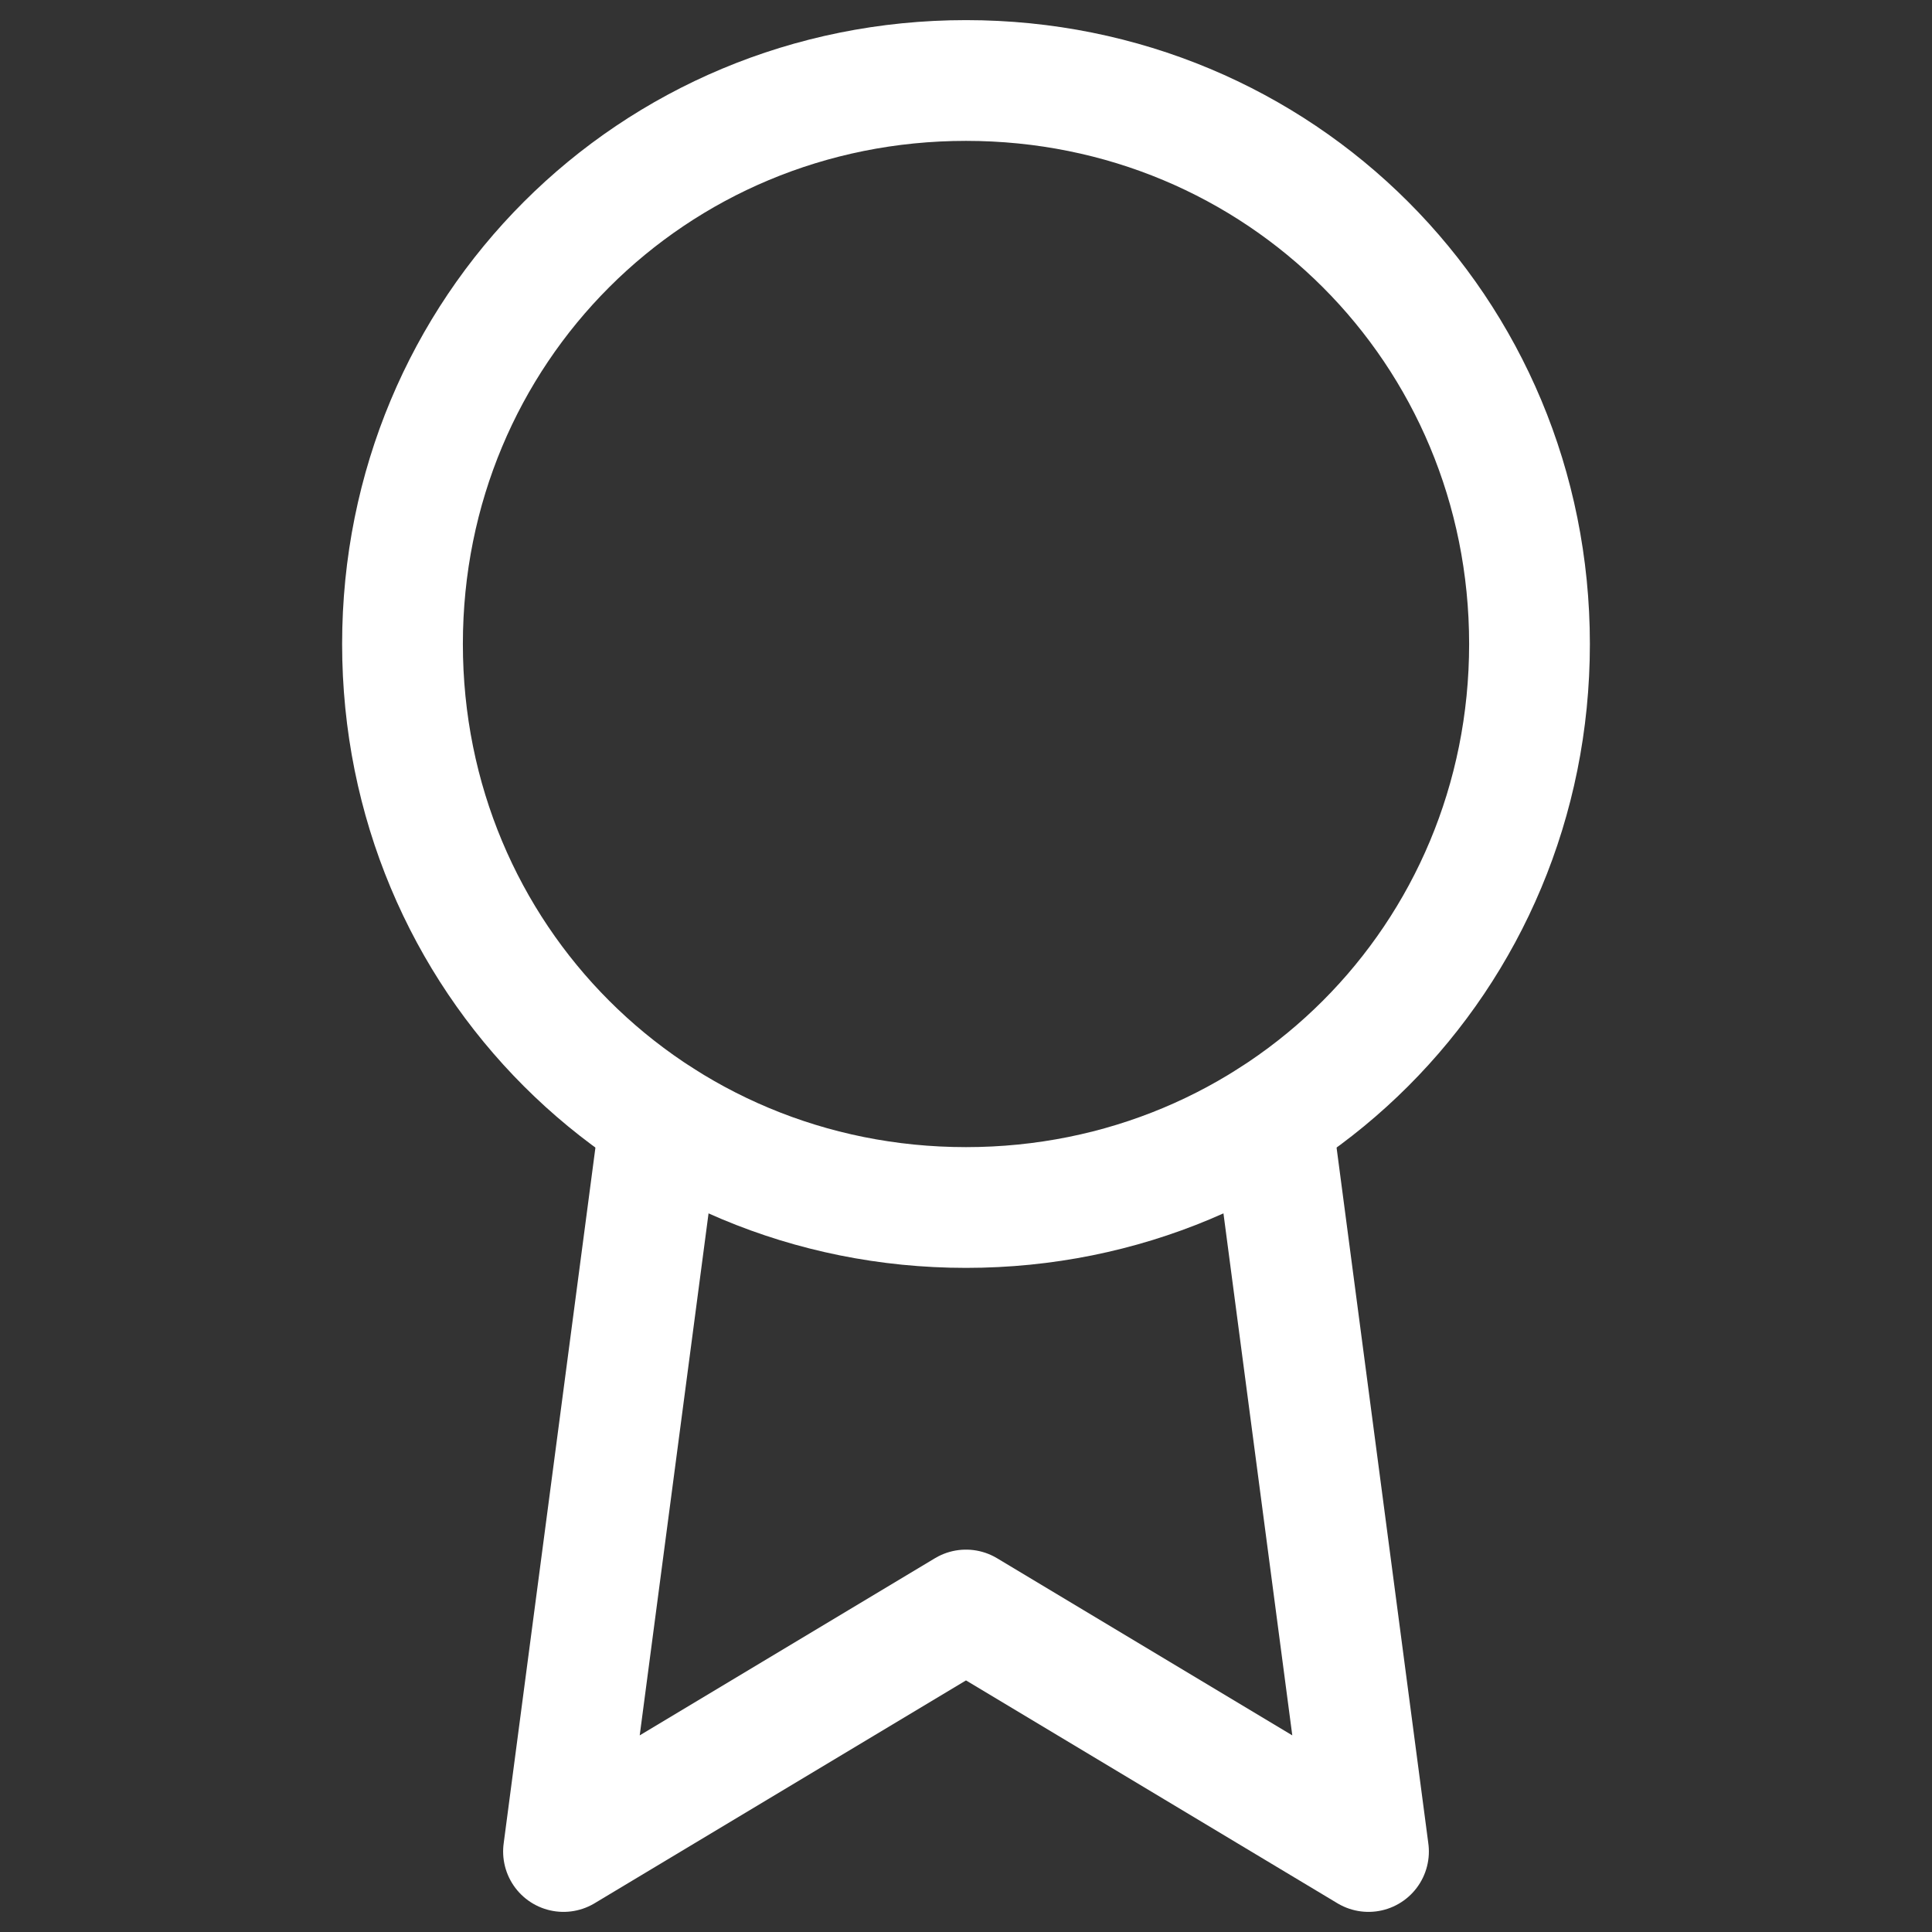
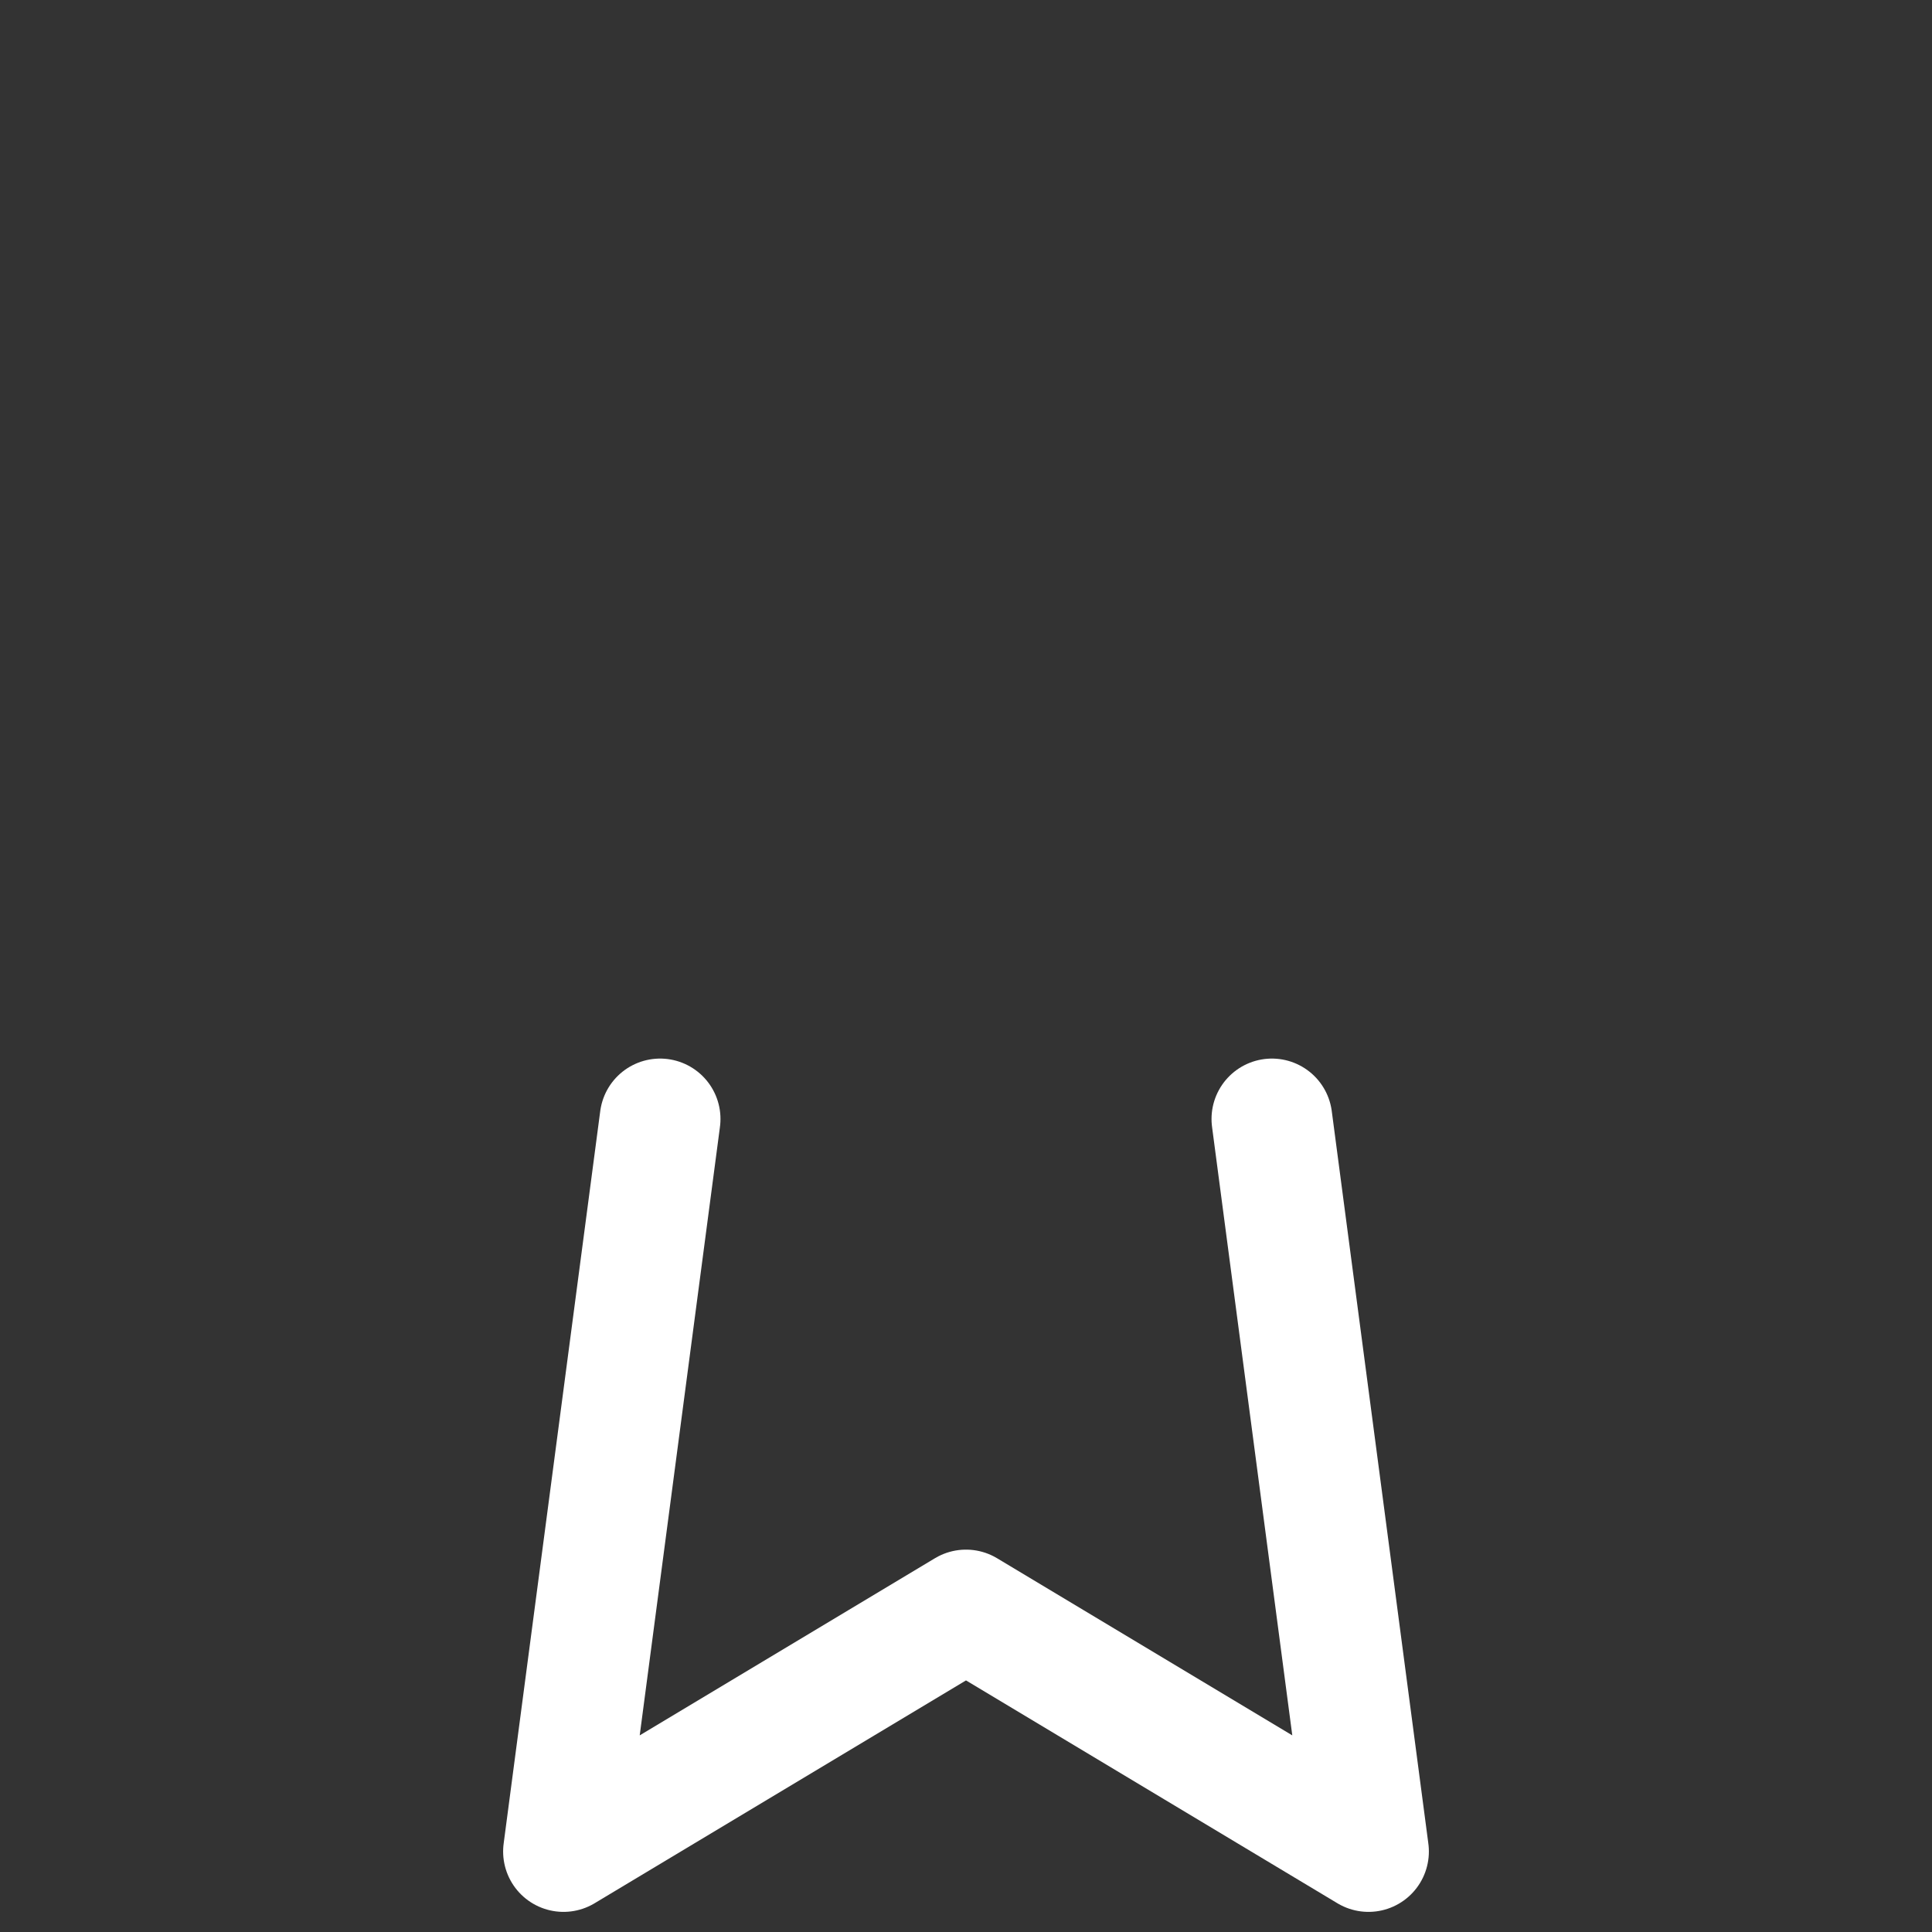
<svg xmlns="http://www.w3.org/2000/svg" height="22" width="22" viewBox="0 0 24 24" version="1.2">
  <rect x="0" y="0" width="24" height="24" fill="#333333" stroke="none" />
  <title>badge-icon2-svg</title>
  <style>
		.s0 { fill: none;stroke: #ffffff;stroke-linecap: round;stroke-linejoin: round;stroke-width: 1.5 } 
	</style>
-   <path d="m12 15c3.9 0 7-3.1 7-7 0-3.9-3.1-7-7-7-3.9 0-7 3.1-7 7 0 3.9 3.1 7 7 7z" class="s0" fill-rule="evenodd" id="Layer" />
  <path d="m8.2 13.9l-1.2 9.1 5-3 5 3-1.2-9.1" class="s0" fill-rule="evenodd" id="Layer" />
</svg>